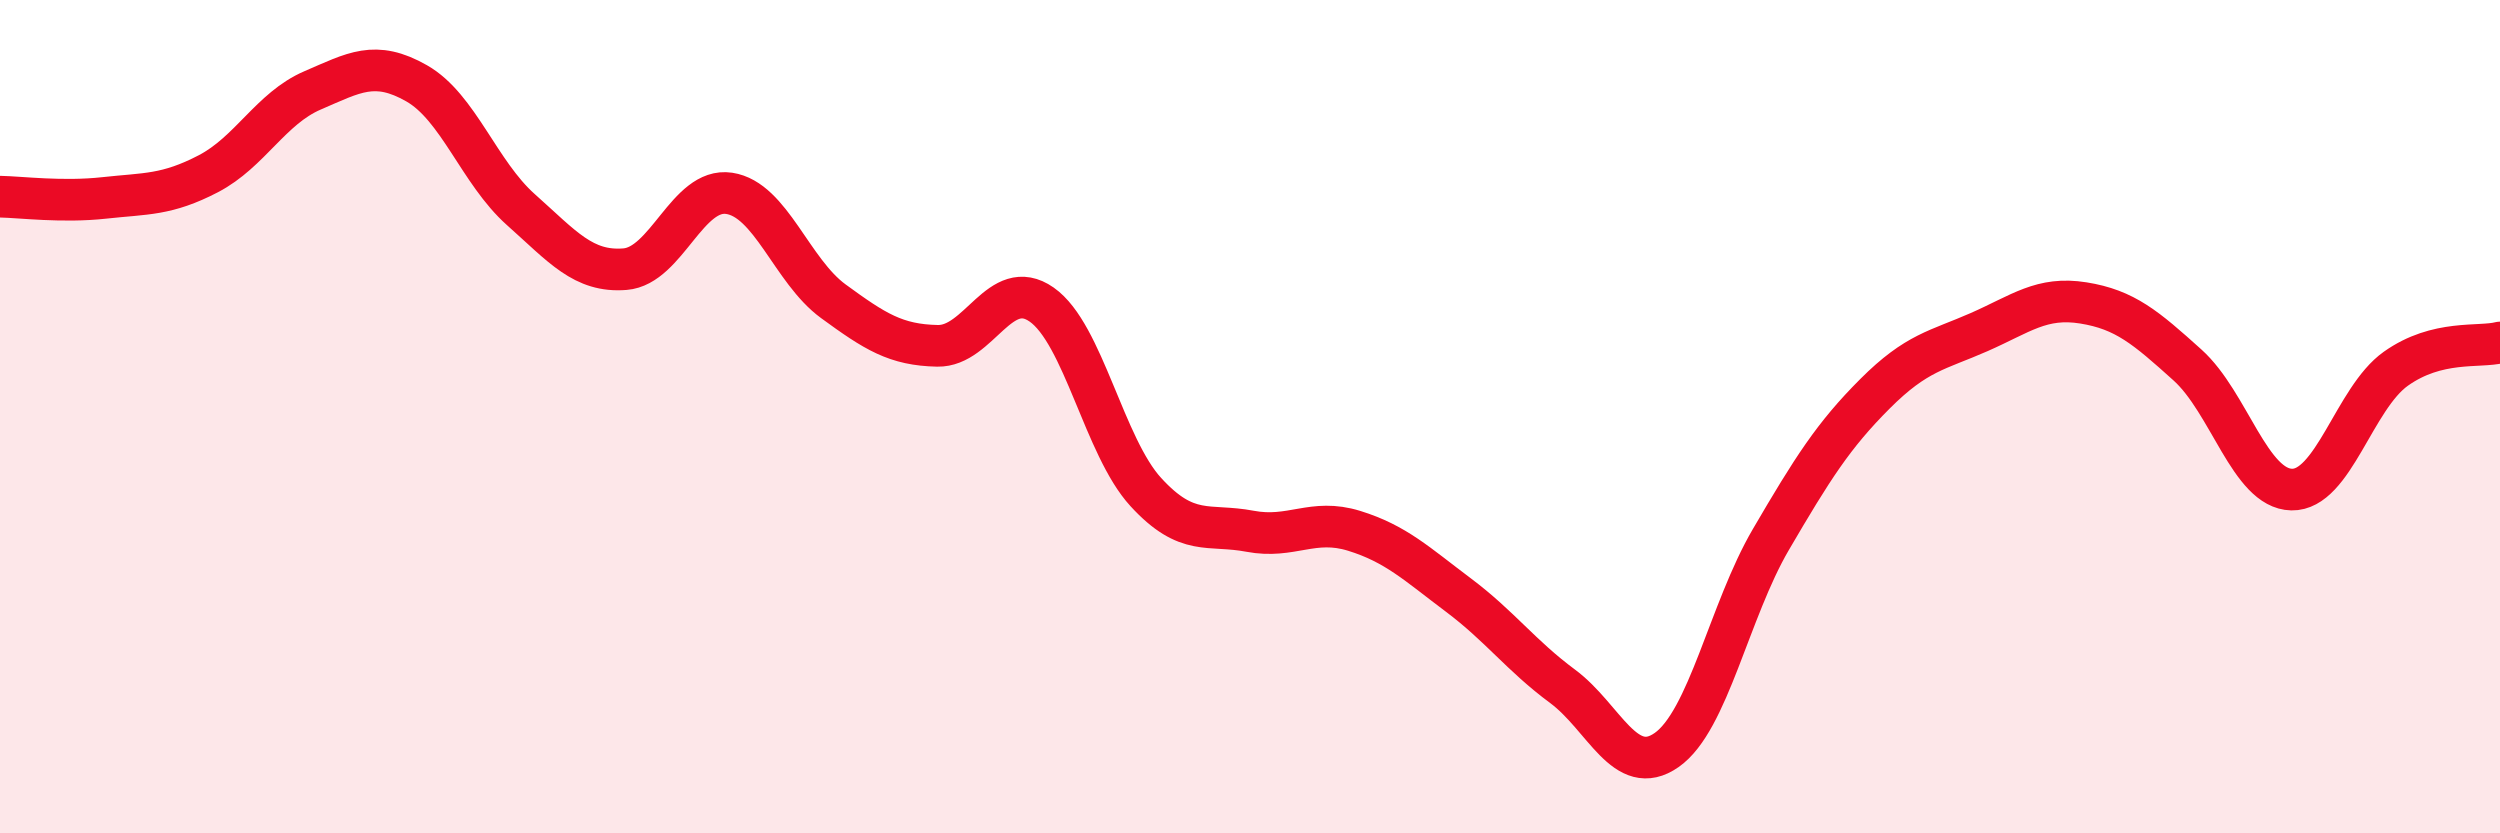
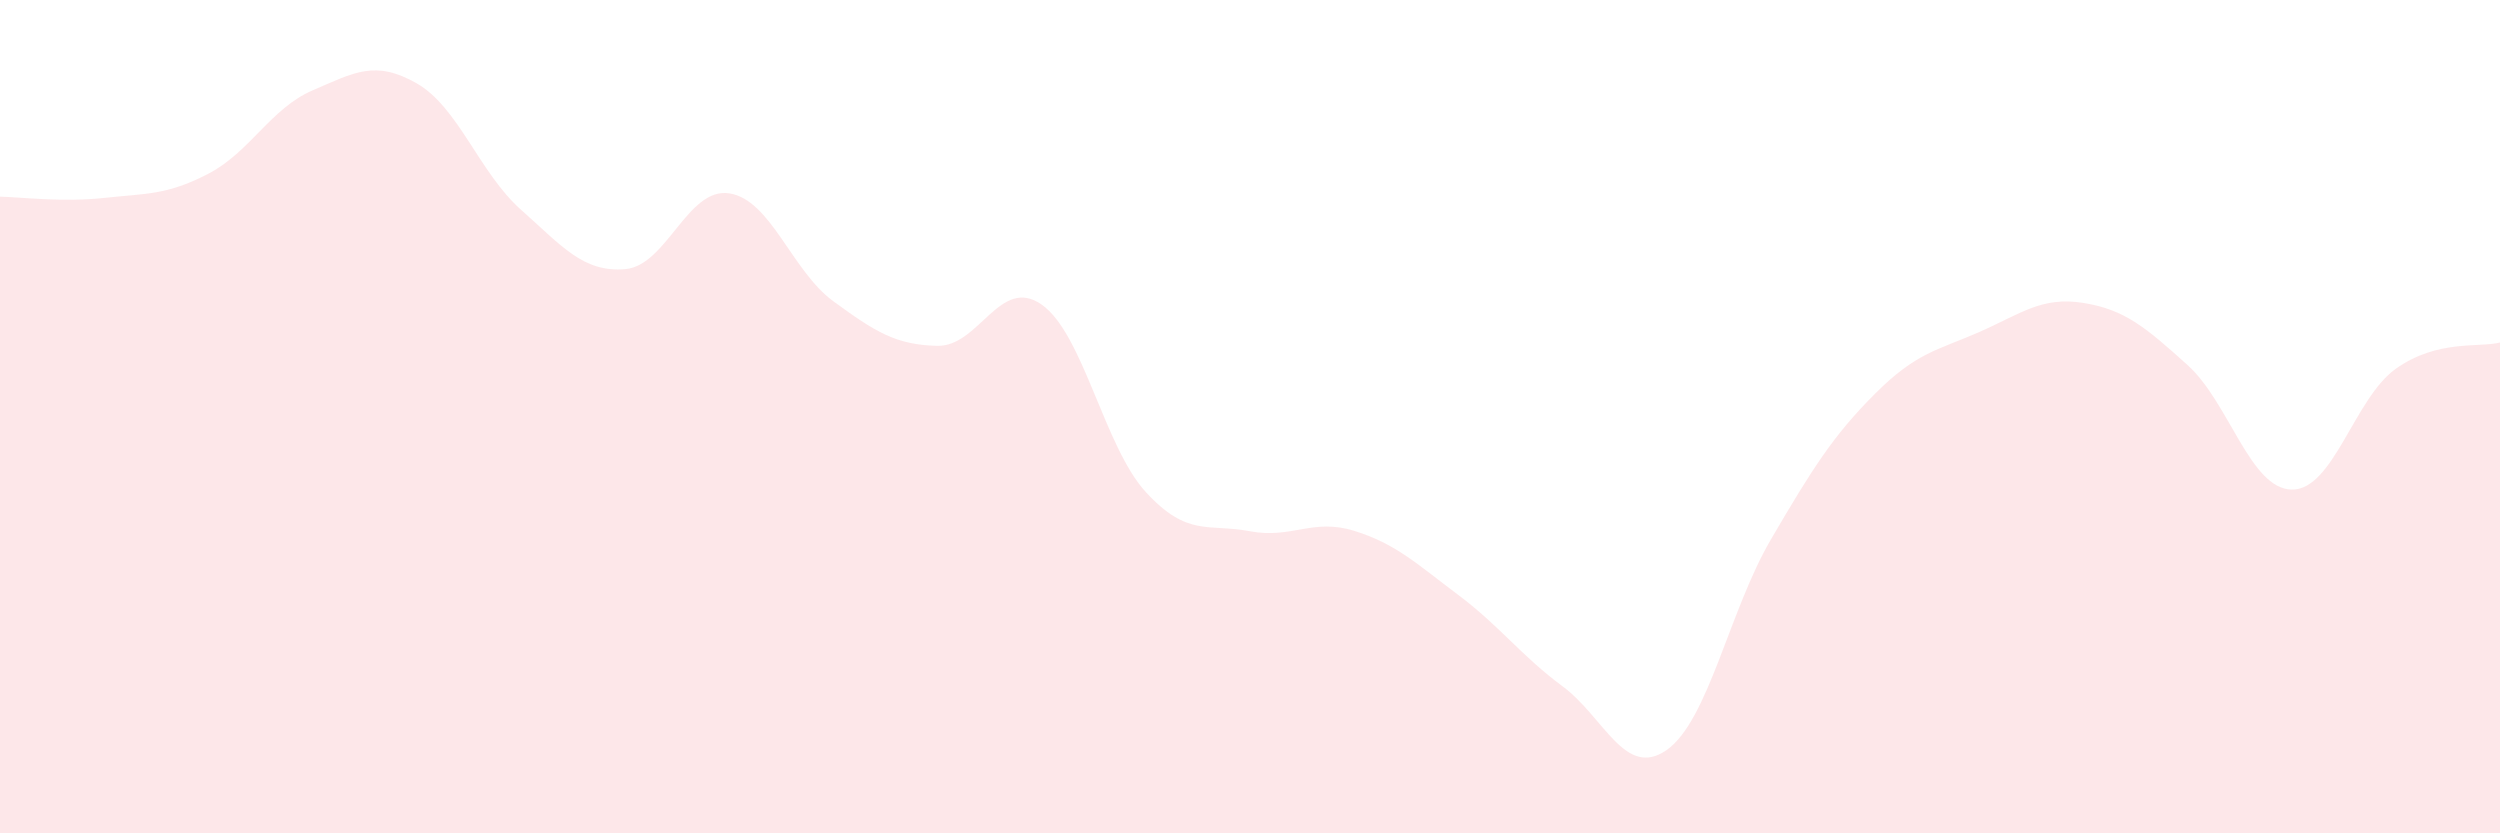
<svg xmlns="http://www.w3.org/2000/svg" width="60" height="20" viewBox="0 0 60 20">
  <path d="M 0,4.72 C 0.5,4.73 1.5,4.86 2.5,4.75 C 3.5,4.64 4,4.69 5,4.17 C 6,3.65 6.5,2.6 7.5,2.17 C 8.5,1.74 9,1.43 10,2 C 11,2.57 11.5,4.14 12.5,5.03 C 13.5,5.92 14,6.54 15,6.46 C 16,6.38 16.5,4.49 17.5,4.64 C 18.5,4.79 19,6.5 20,7.23 C 21,7.96 21.5,8.28 22.5,8.3 C 23.5,8.32 24,6.61 25,7.31 C 26,8.01 26.5,10.72 27.5,11.81 C 28.5,12.9 29,12.56 30,12.75 C 31,12.94 31.5,12.43 32.5,12.74 C 33.5,13.05 34,13.53 35,14.28 C 36,15.03 36.5,15.73 37.5,16.47 C 38.5,17.21 39,18.7 40,18 C 41,17.3 41.5,14.66 42.5,12.95 C 43.5,11.24 44,10.45 45,9.45 C 46,8.45 46.5,8.41 47.5,7.97 C 48.5,7.53 49,7.11 50,7.27 C 51,7.43 51.5,7.86 52.5,8.76 C 53.5,9.66 54,11.73 55,11.75 C 56,11.77 56.5,9.56 57.5,8.85 C 58.5,8.14 59.5,8.35 60,8.22L60 20L0 20Z" fill="#EB0A25" opacity="0.1" stroke-linecap="round" stroke-linejoin="round" />
-   <path d="M 0,4.72 C 0.5,4.73 1.5,4.86 2.5,4.75 C 3.5,4.64 4,4.69 5,4.17 C 6,3.65 6.5,2.6 7.5,2.17 C 8.5,1.74 9,1.43 10,2 C 11,2.57 11.5,4.14 12.5,5.03 C 13.5,5.92 14,6.54 15,6.46 C 16,6.38 16.5,4.49 17.5,4.64 C 18.5,4.79 19,6.5 20,7.23 C 21,7.96 21.5,8.28 22.5,8.3 C 23.5,8.32 24,6.61 25,7.31 C 26,8.01 26.5,10.72 27.5,11.81 C 28.5,12.9 29,12.56 30,12.75 C 31,12.94 31.5,12.43 32.5,12.74 C 33.5,13.05 34,13.53 35,14.28 C 36,15.03 36.5,15.73 37.5,16.47 C 38.5,17.21 39,18.7 40,18 C 41,17.3 41.5,14.66 42.5,12.95 C 43.5,11.24 44,10.45 45,9.45 C 46,8.45 46.5,8.41 47.5,7.97 C 48.5,7.53 49,7.11 50,7.27 C 51,7.43 51.5,7.86 52.5,8.76 C 53.5,9.66 54,11.73 55,11.75 C 56,11.77 56.5,9.56 57.5,8.85 C 58.5,8.14 59.5,8.35 60,8.22" stroke="#EB0A25" stroke-width="1" fill="none" stroke-linecap="round" stroke-linejoin="round" />
</svg>